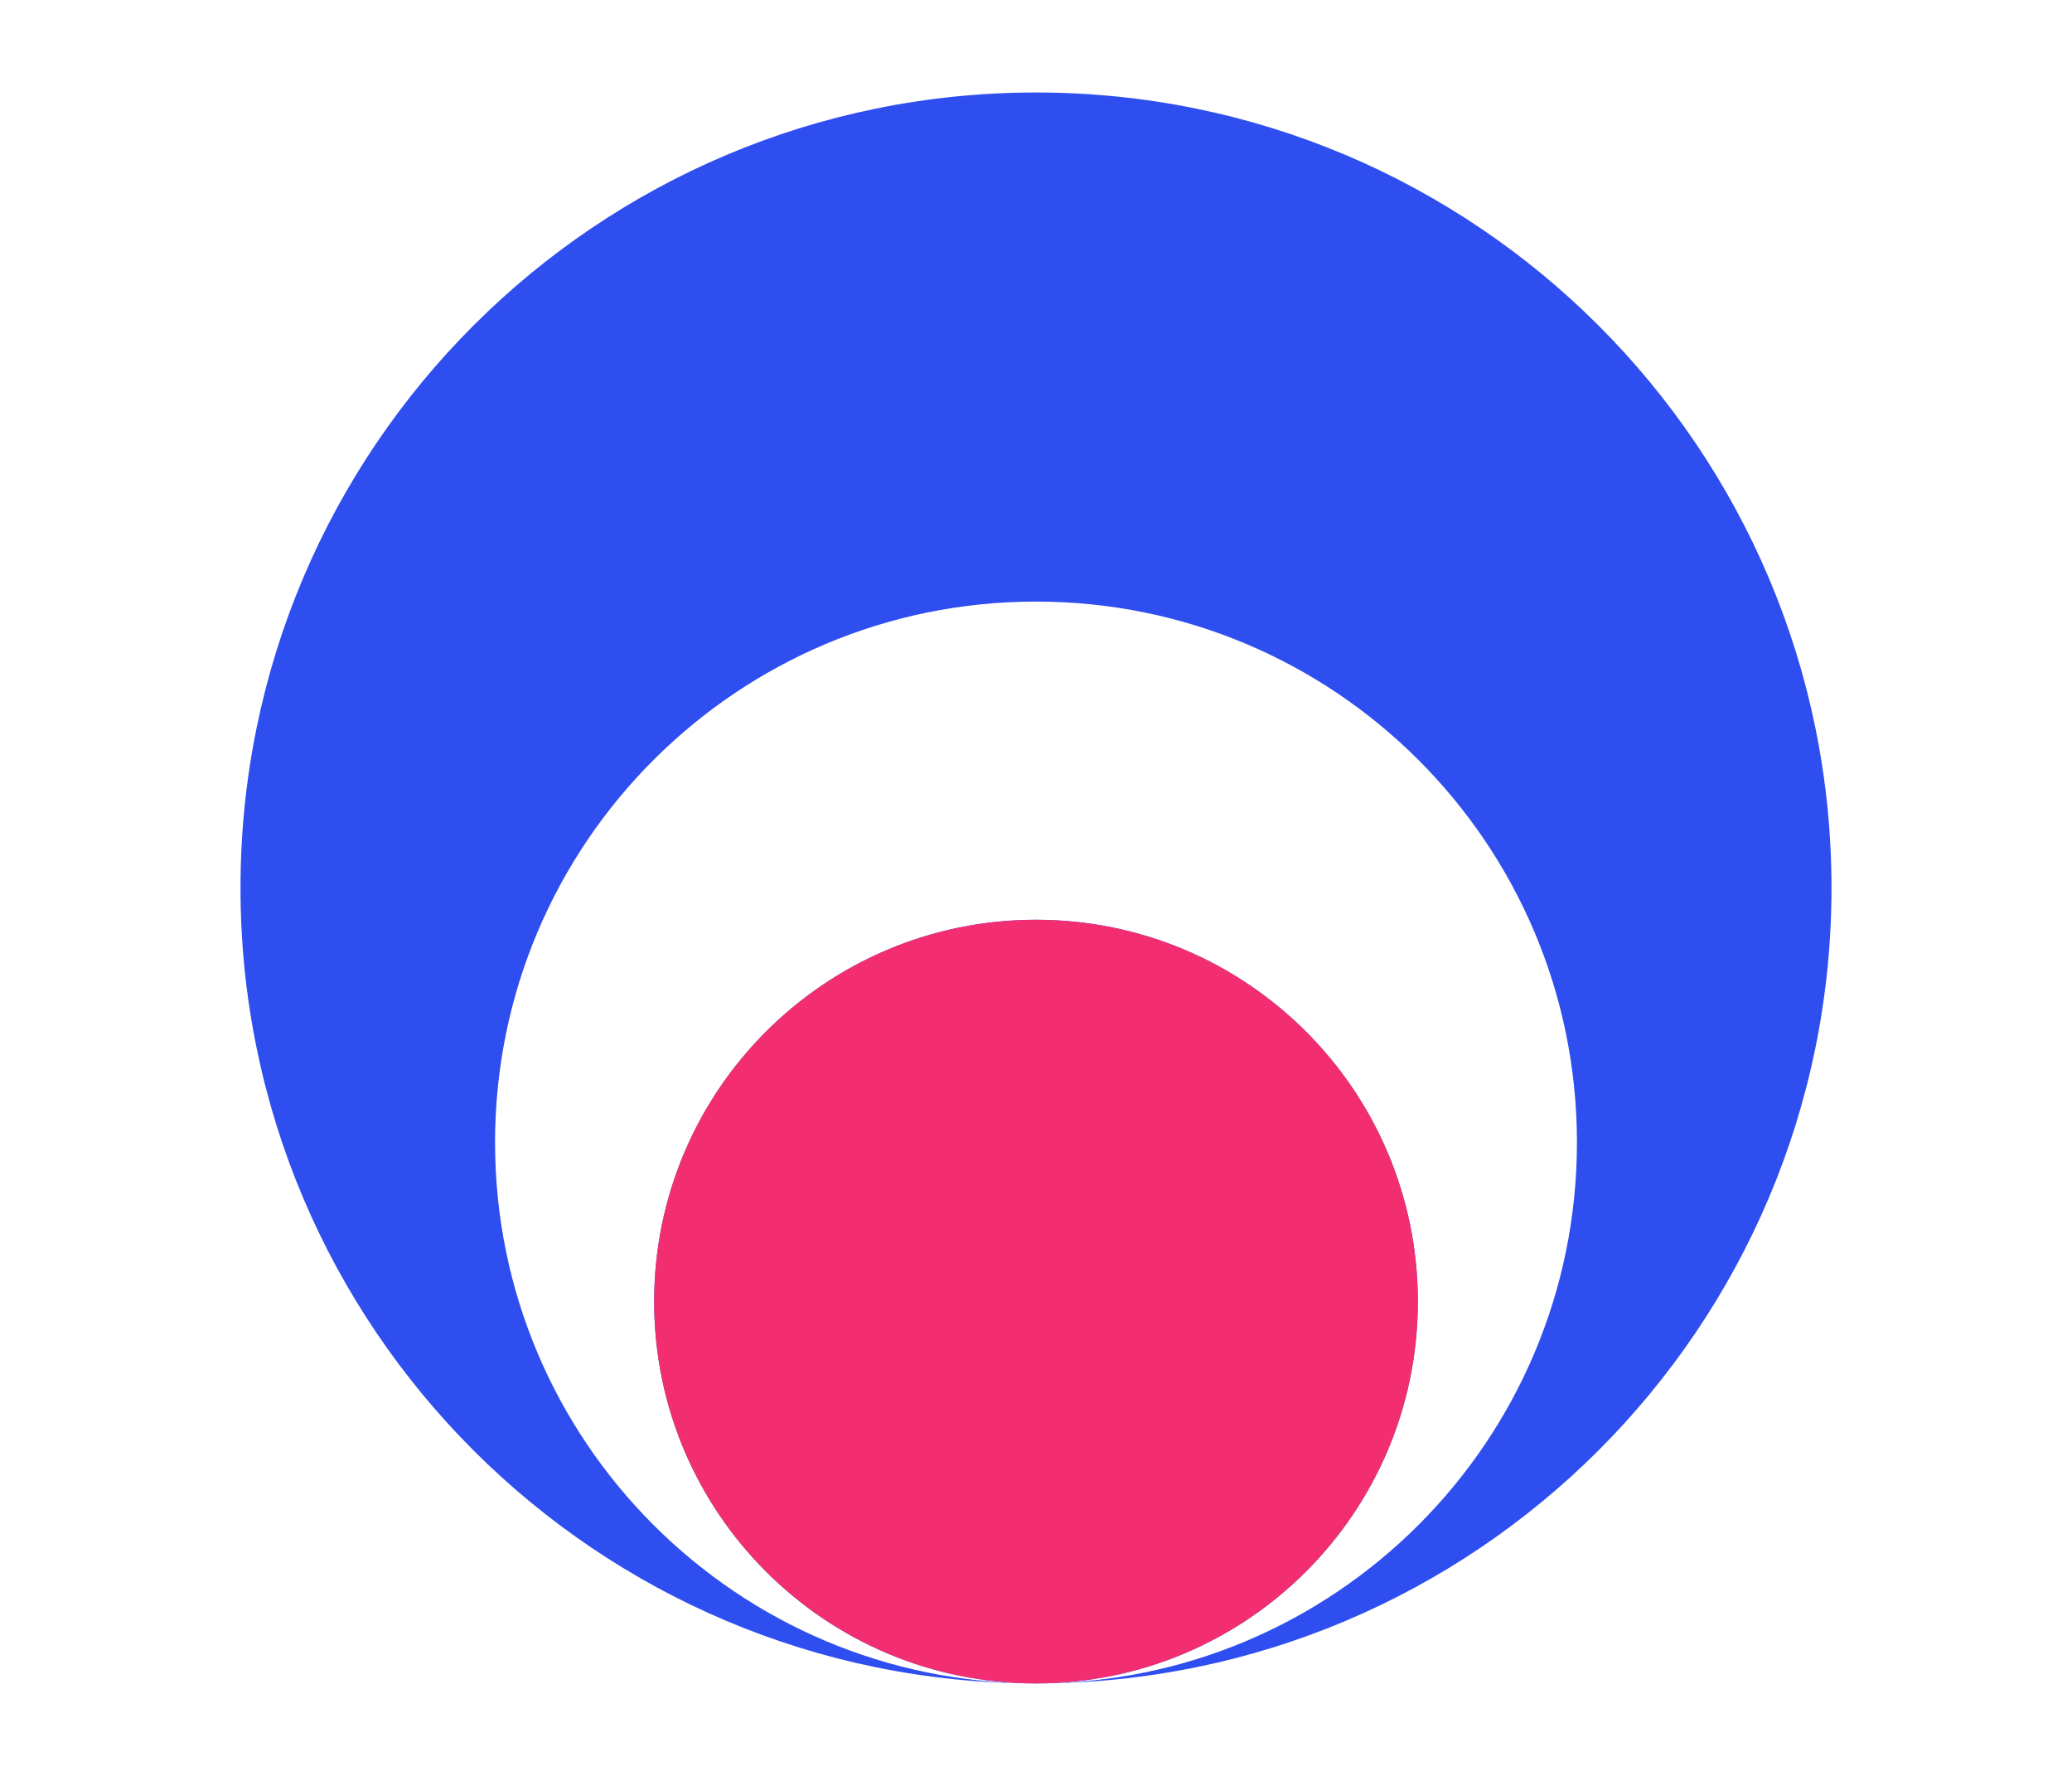
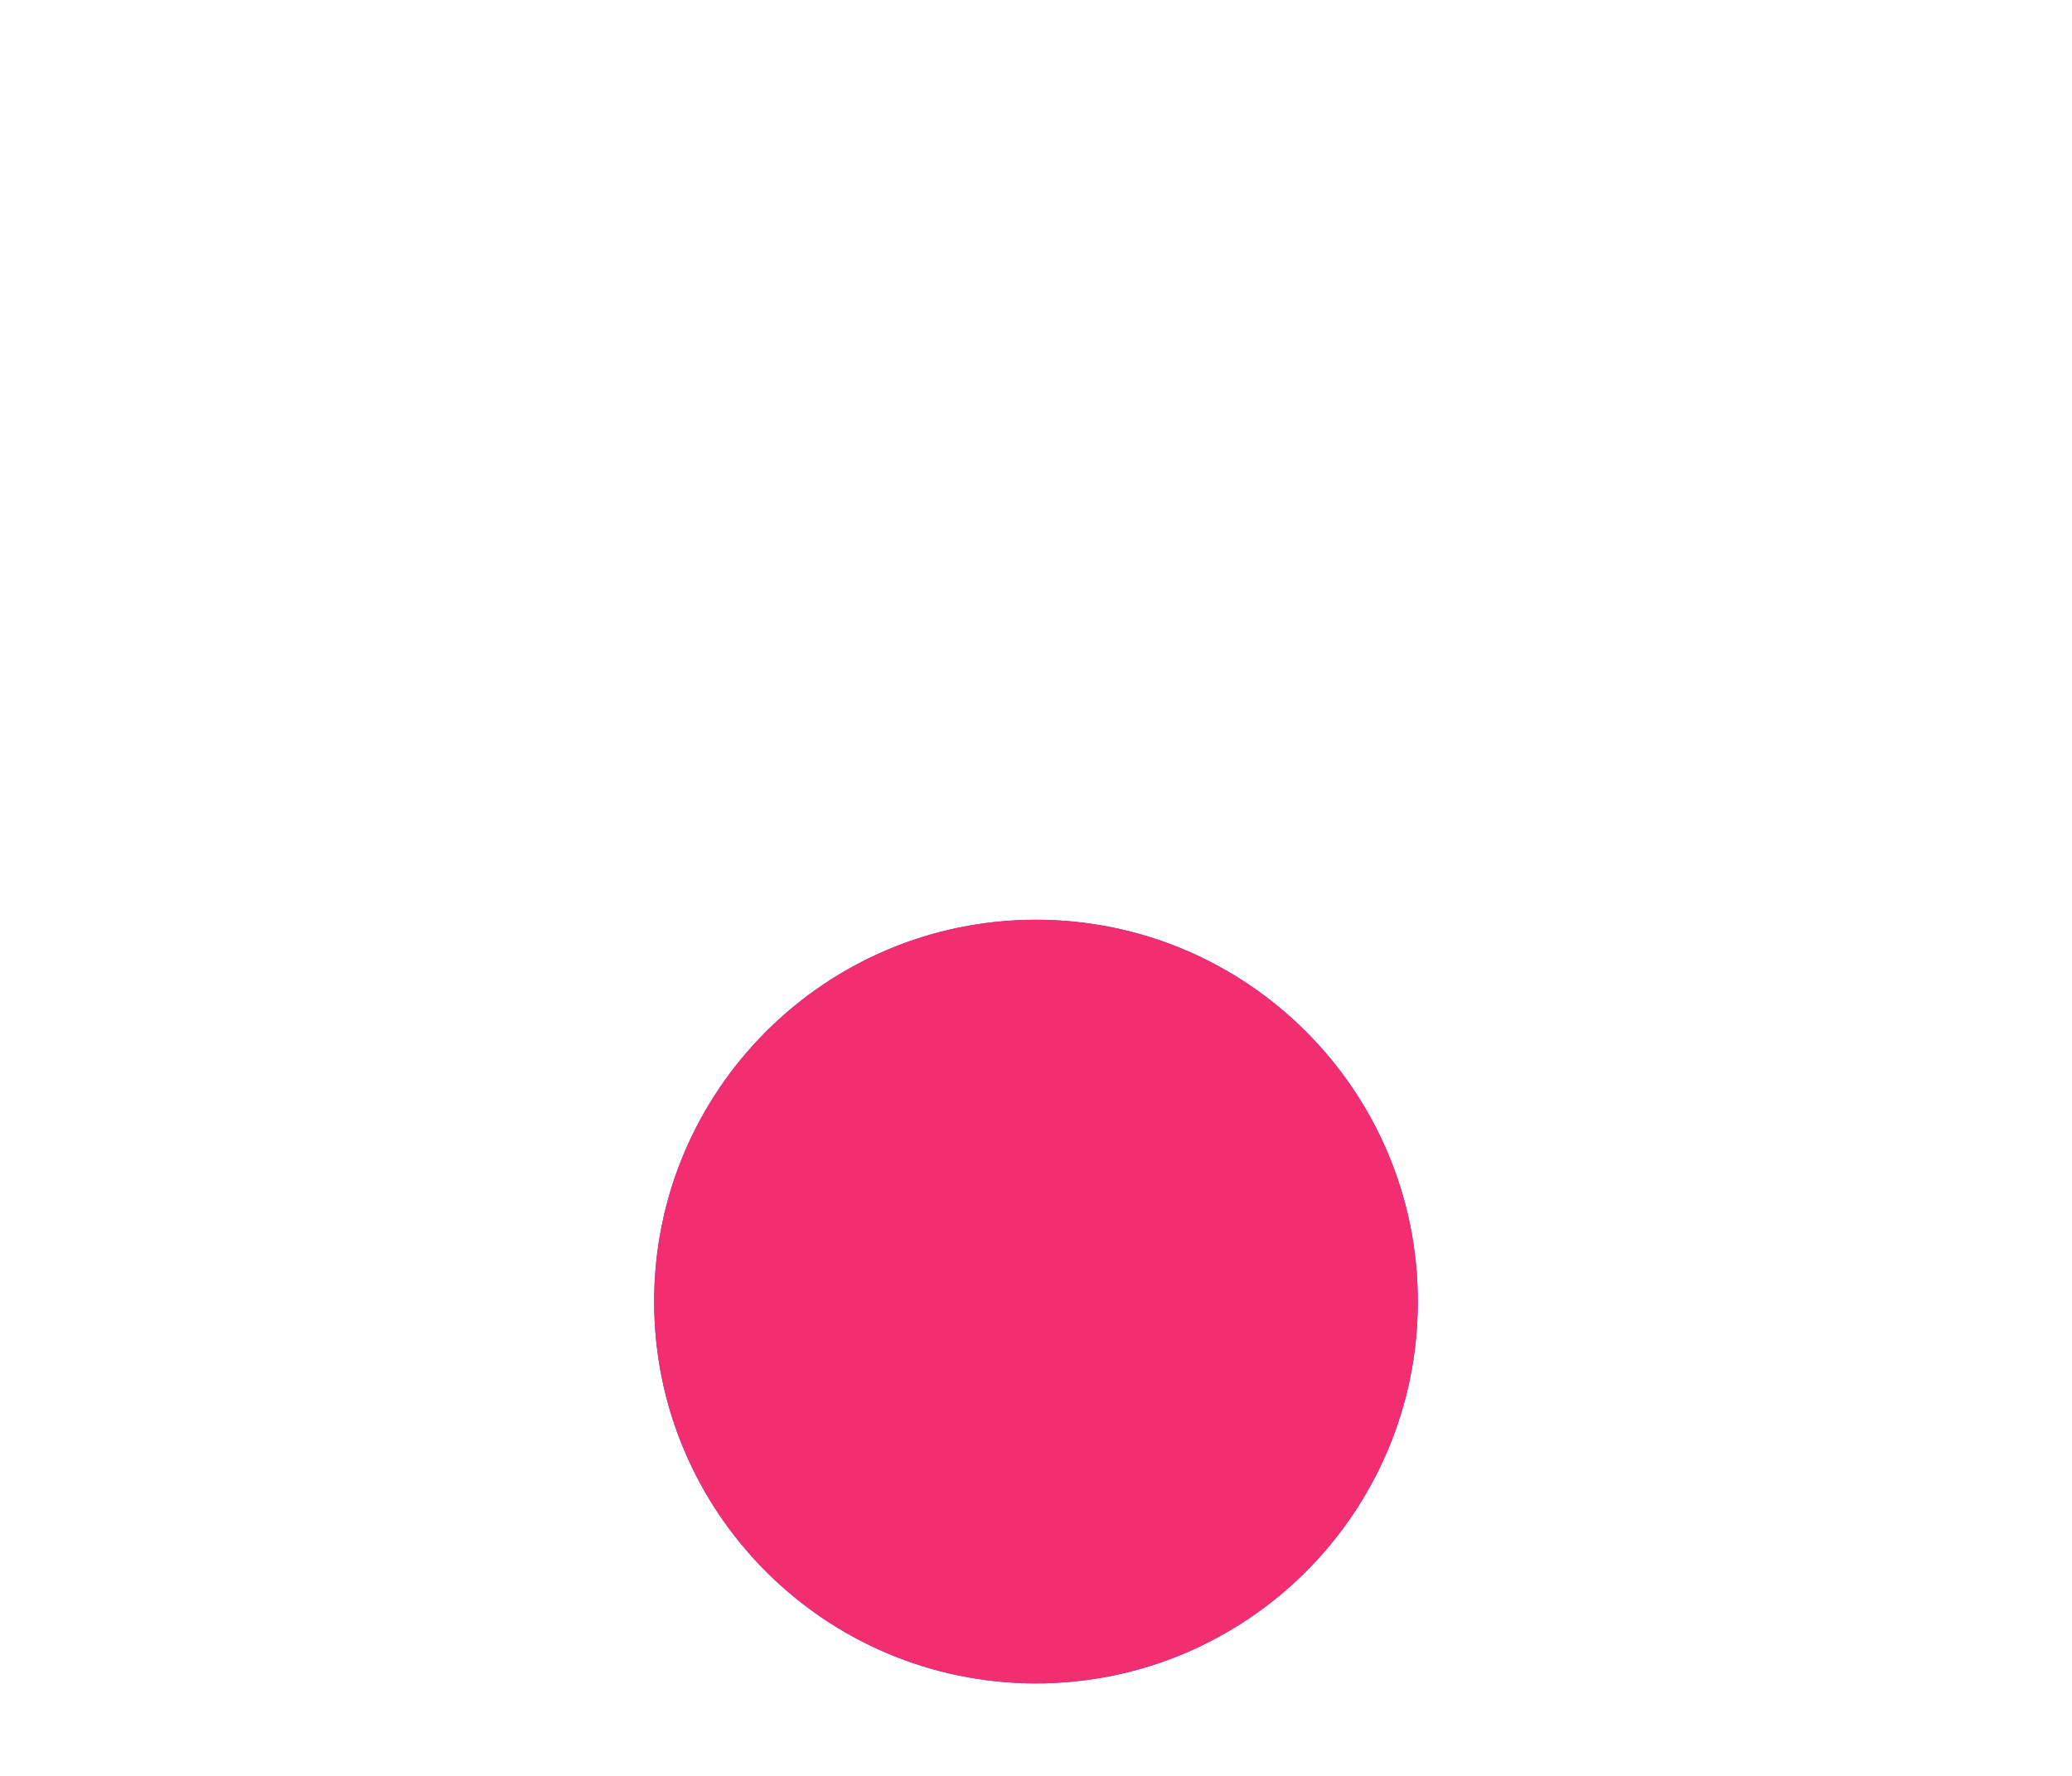
<svg xmlns="http://www.w3.org/2000/svg" width="112" height="96" viewBox="0 0 112 96" fill="none">
-   <path d="M99 48C99 71.748 79.748 91 56 91C72.149 91 85.24 77.909 85.24 61.76C85.24 45.611 72.149 32.52 56 32.52C39.851 32.52 26.76 45.611 26.76 61.76C26.76 77.909 39.851 91 56 91C32.252 91 13 71.748 13 48C13 24.252 32.252 5 56 5C79.748 5 99 24.252 99 48Z" fill="#2E4EF0" />
  <path d="M56 91C44.601 91 35.36 81.759 35.36 70.36C35.36 58.961 44.601 49.72 56 49.72C67.399 49.72 76.64 58.961 76.64 70.36C76.64 81.759 67.399 91 56 91Z" fill="#2E4EF0" />
  <path d="M56 91C44.601 91 35.36 81.759 35.36 70.36C35.36 58.961 44.601 49.72 56 49.72C67.399 49.72 76.64 58.961 76.64 70.36C76.64 81.759 67.399 91 56 91Z" fill="#F32E70" />
</svg>